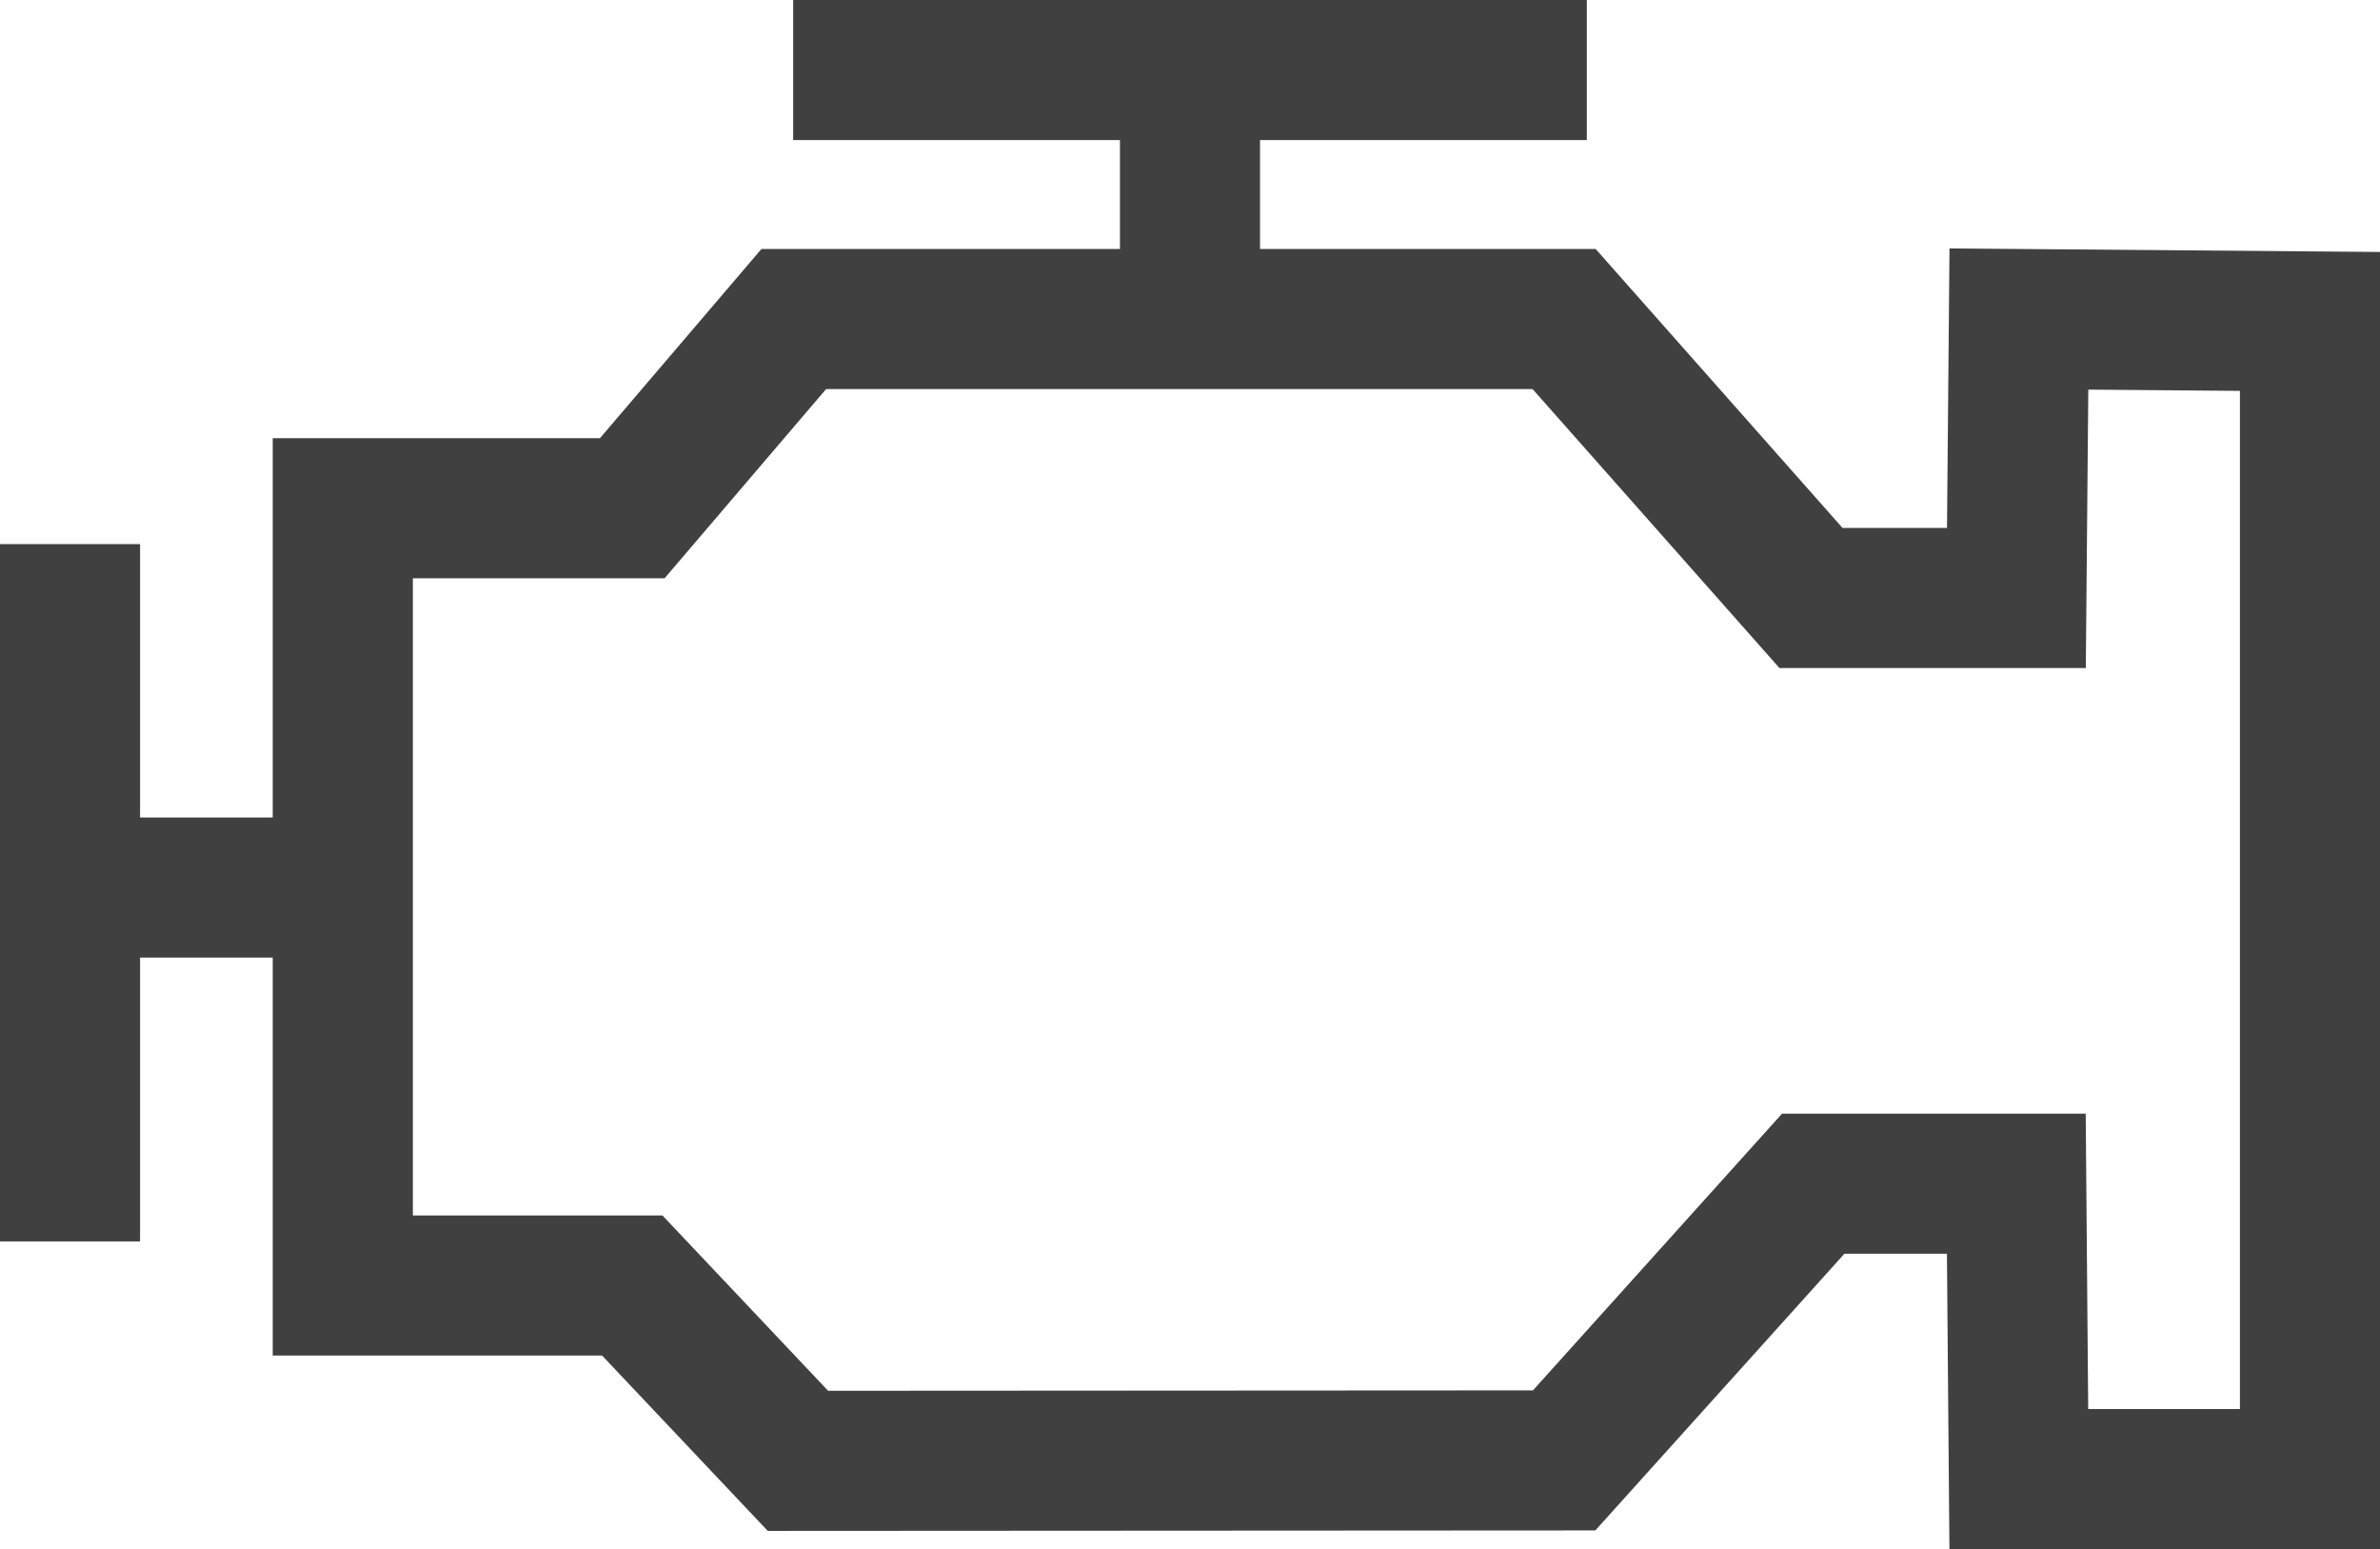
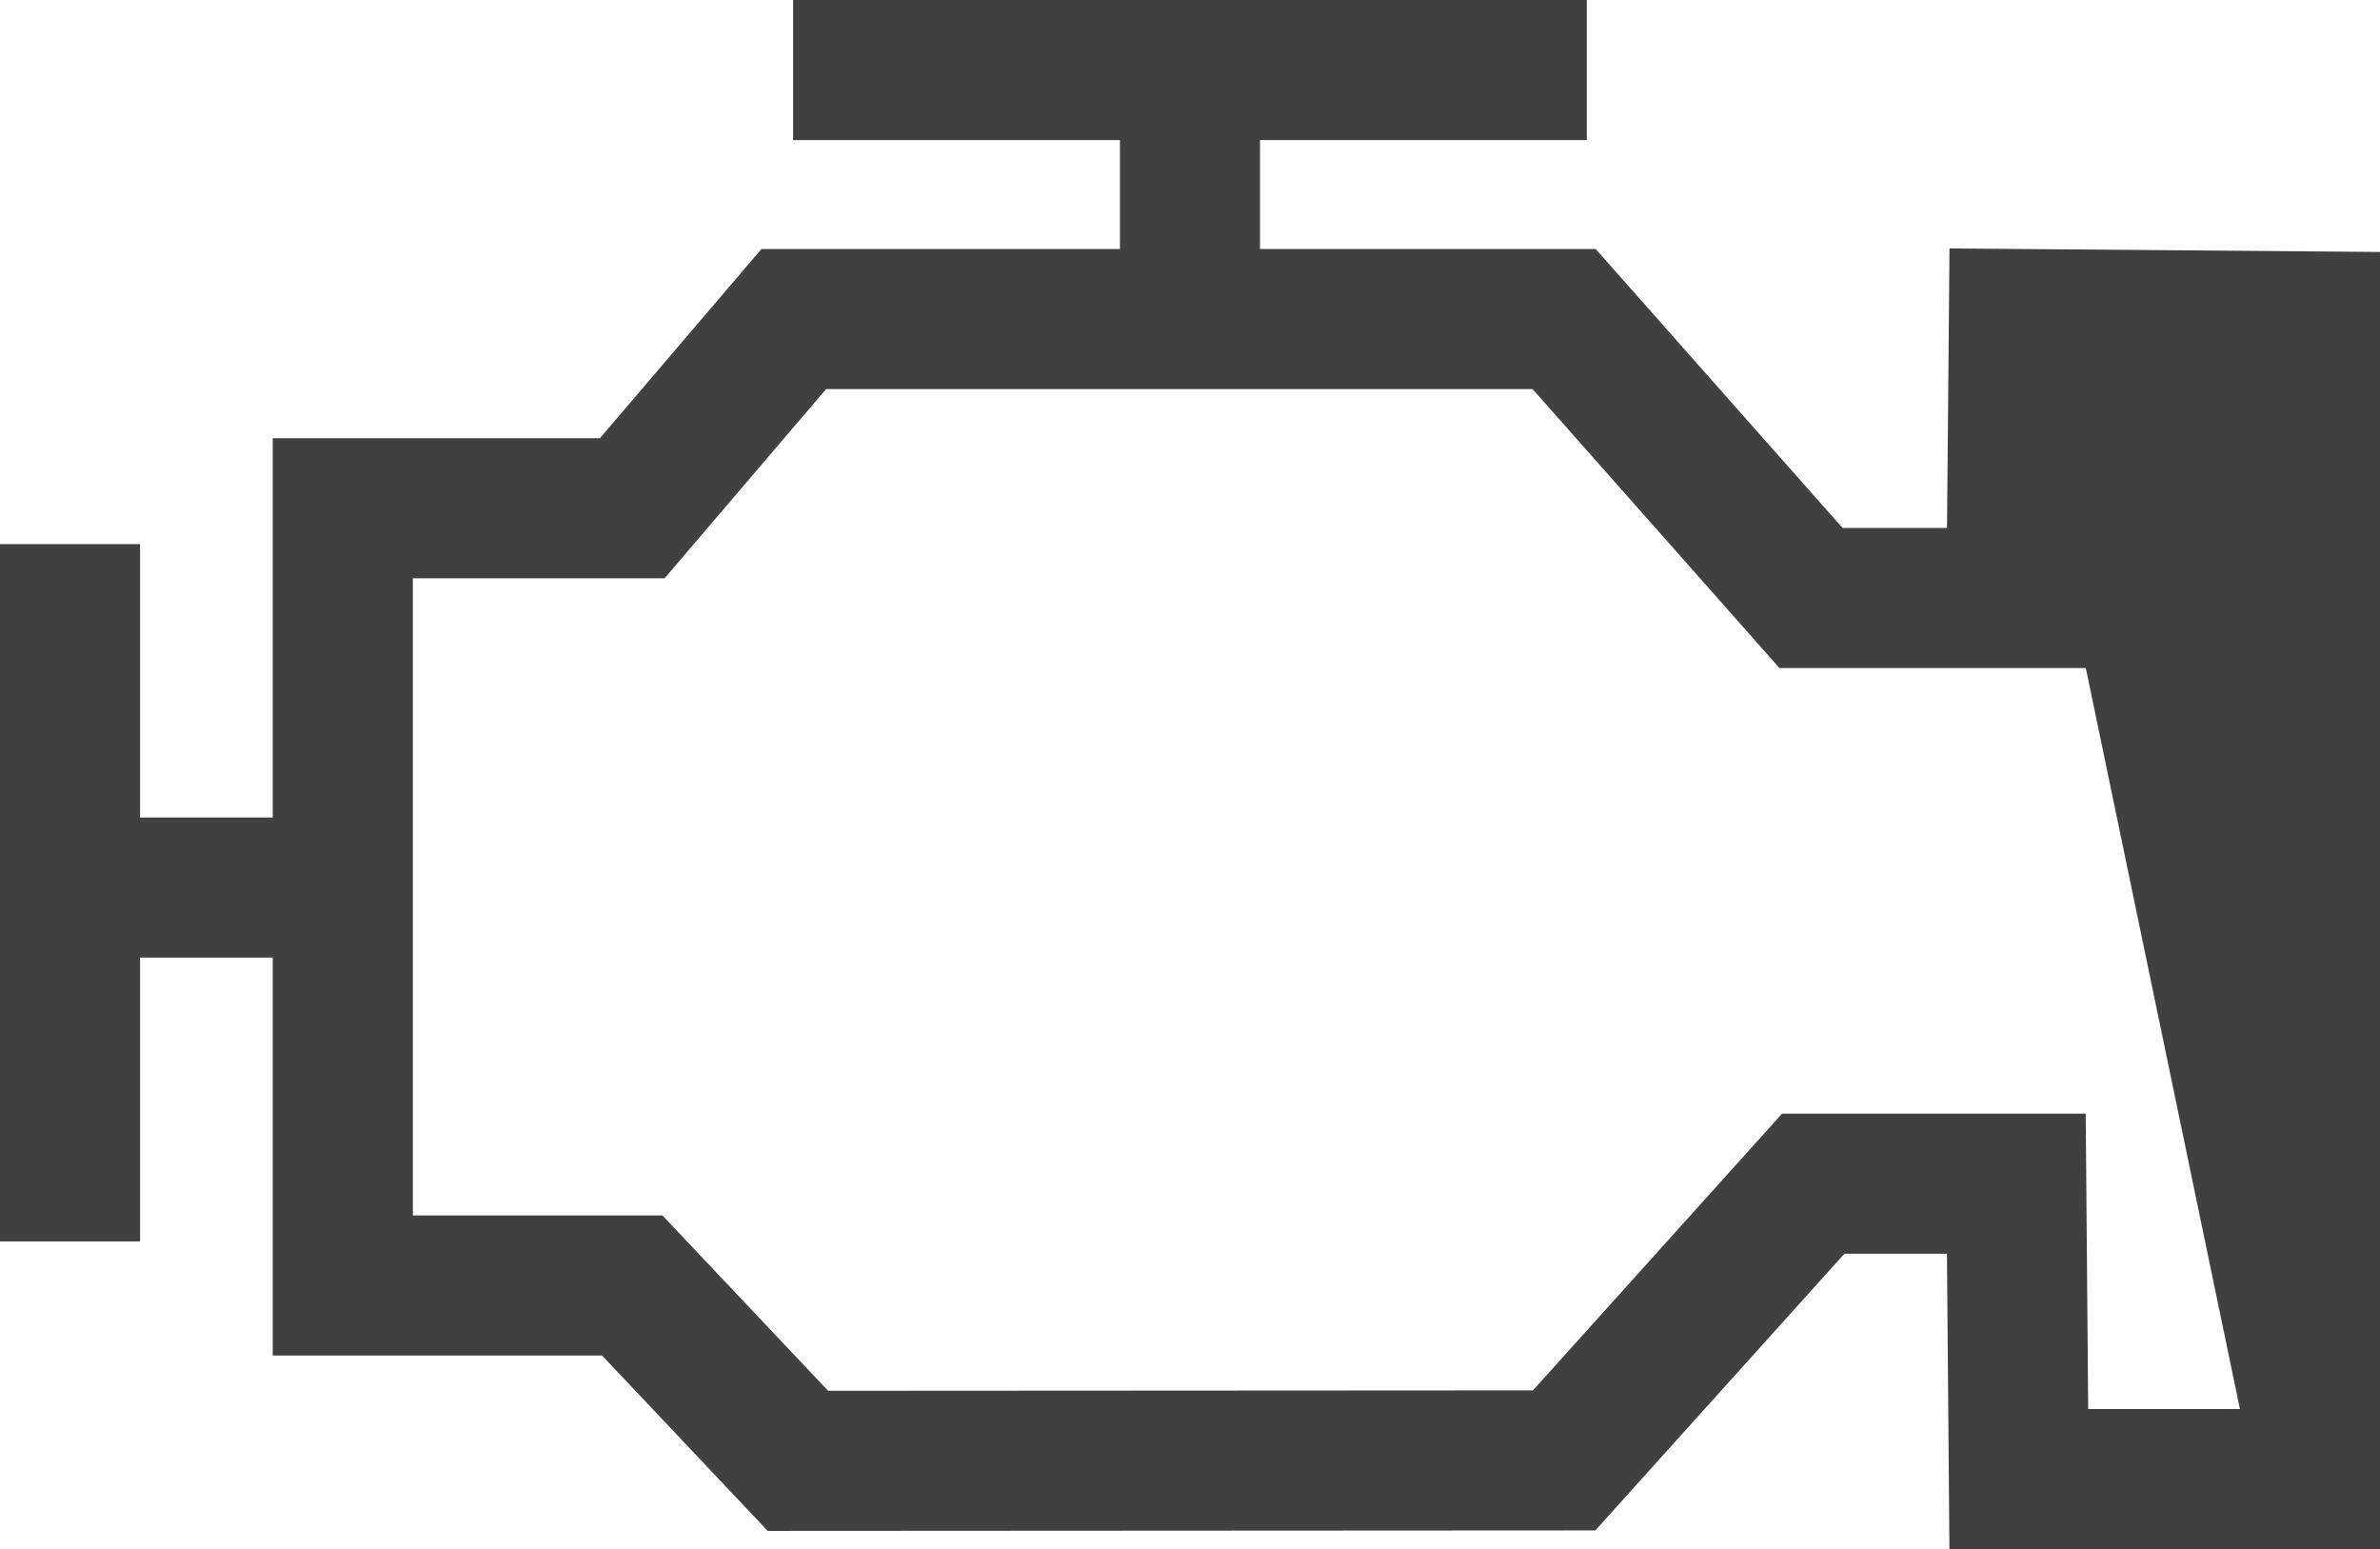
<svg xmlns="http://www.w3.org/2000/svg" width="69.752" height="45.398" viewBox="0 0 69.752 45.398">
  <g id="XMLID_940_" transform="translate(0 -88.989)">
-     <path id="XMLID_966_" d="M57.135,96.269l-.073,8.192H54l-7.235-8.175H36.928V93.094h9.578V88.989H23.245v4.105h9.578v3.192H22.316l-4.733,5.544H7.993v11.116H4.105v-8.01H0v20.433H4.105v-8.318H7.993v11.663h9.652l4.856,5.139,24.254-.014,7.3-8.108H57.06l.073,8.656H69.752V96.373Zm8.512,34.013H61.2l-.073-8.656h-8.9l-7.3,8.109-20.657.012-4.855-5.138H12.1V105.935h7.378l4.733-5.544H44.916l7.235,8.175H61.13l.073-8.159,4.444.037Z" fill="#404040" />
+     <path id="XMLID_966_" d="M57.135,96.269l-.073,8.192H54l-7.235-8.175H36.928V93.094h9.578V88.989H23.245v4.105h9.578v3.192H22.316l-4.733,5.544H7.993v11.116H4.105v-8.01H0v20.433H4.105v-8.318H7.993v11.663h9.652l4.856,5.139,24.254-.014,7.3-8.108H57.06l.073,8.656H69.752V96.373Zm8.512,34.013H61.2l-.073-8.656h-8.9l-7.3,8.109-20.657.012-4.855-5.138H12.1V105.935h7.378l4.733-5.544H44.916l7.235,8.175H61.13Z" fill="#404040" />
  </g>
</svg>